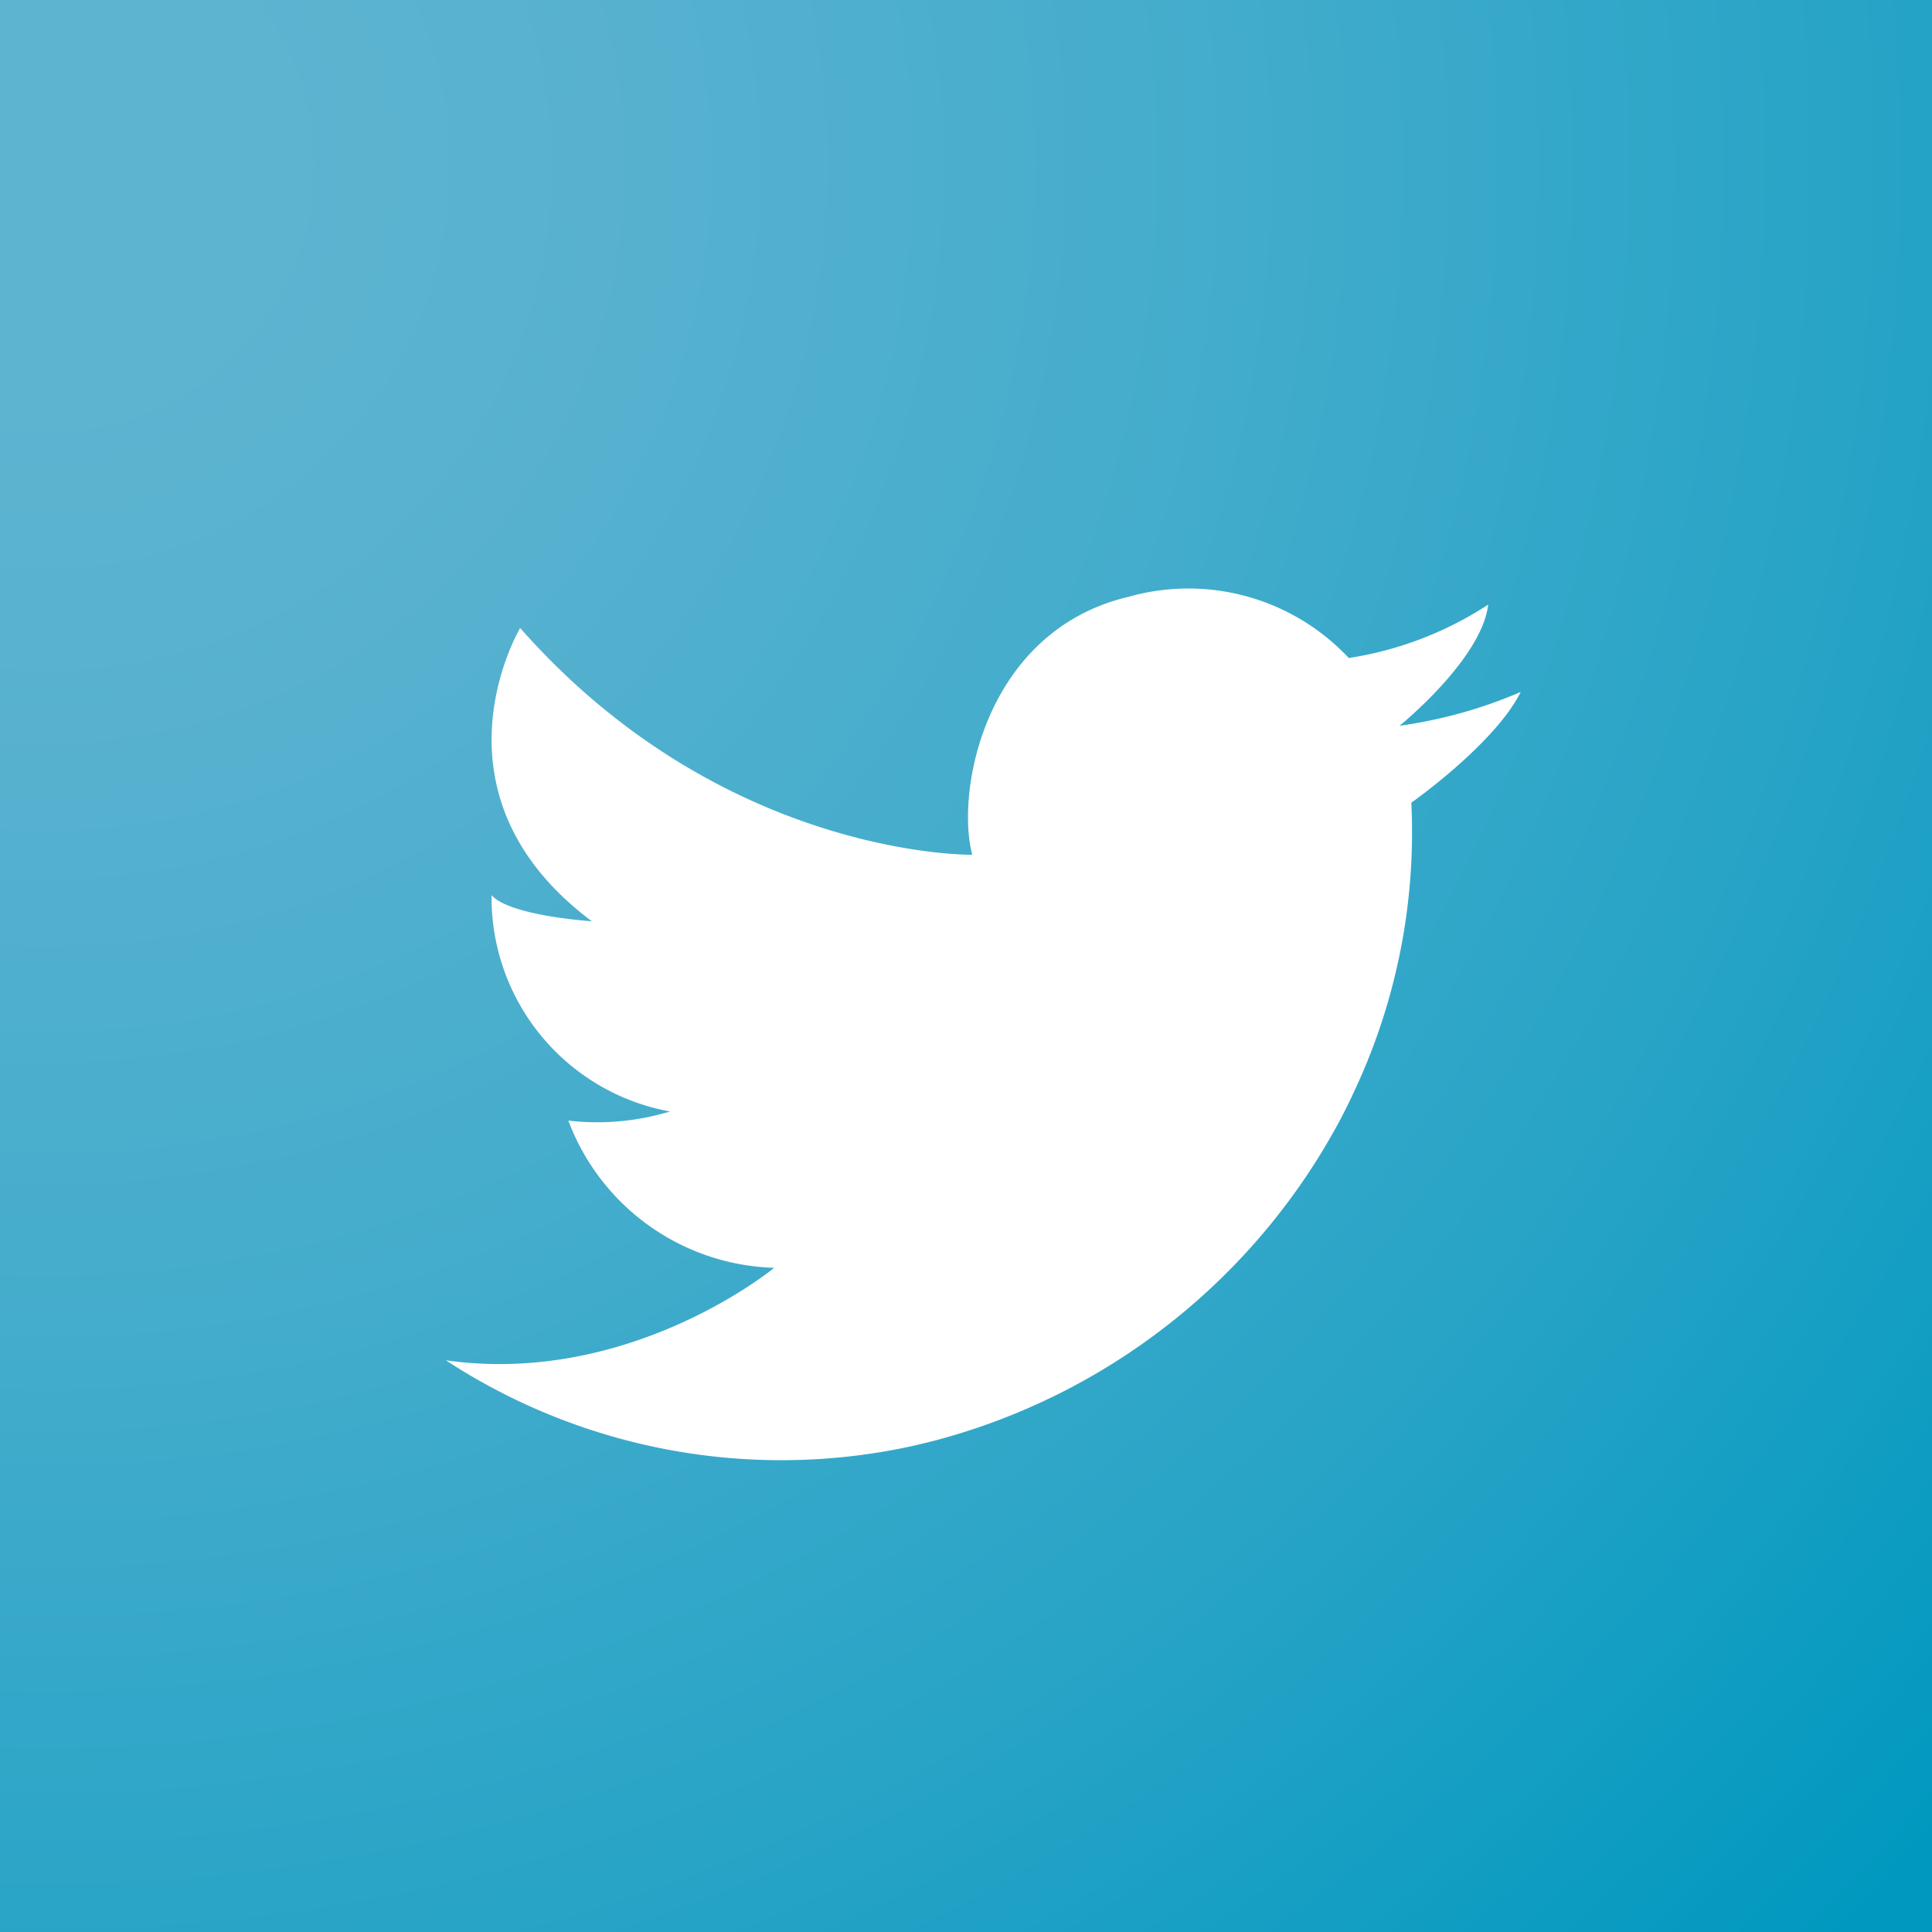
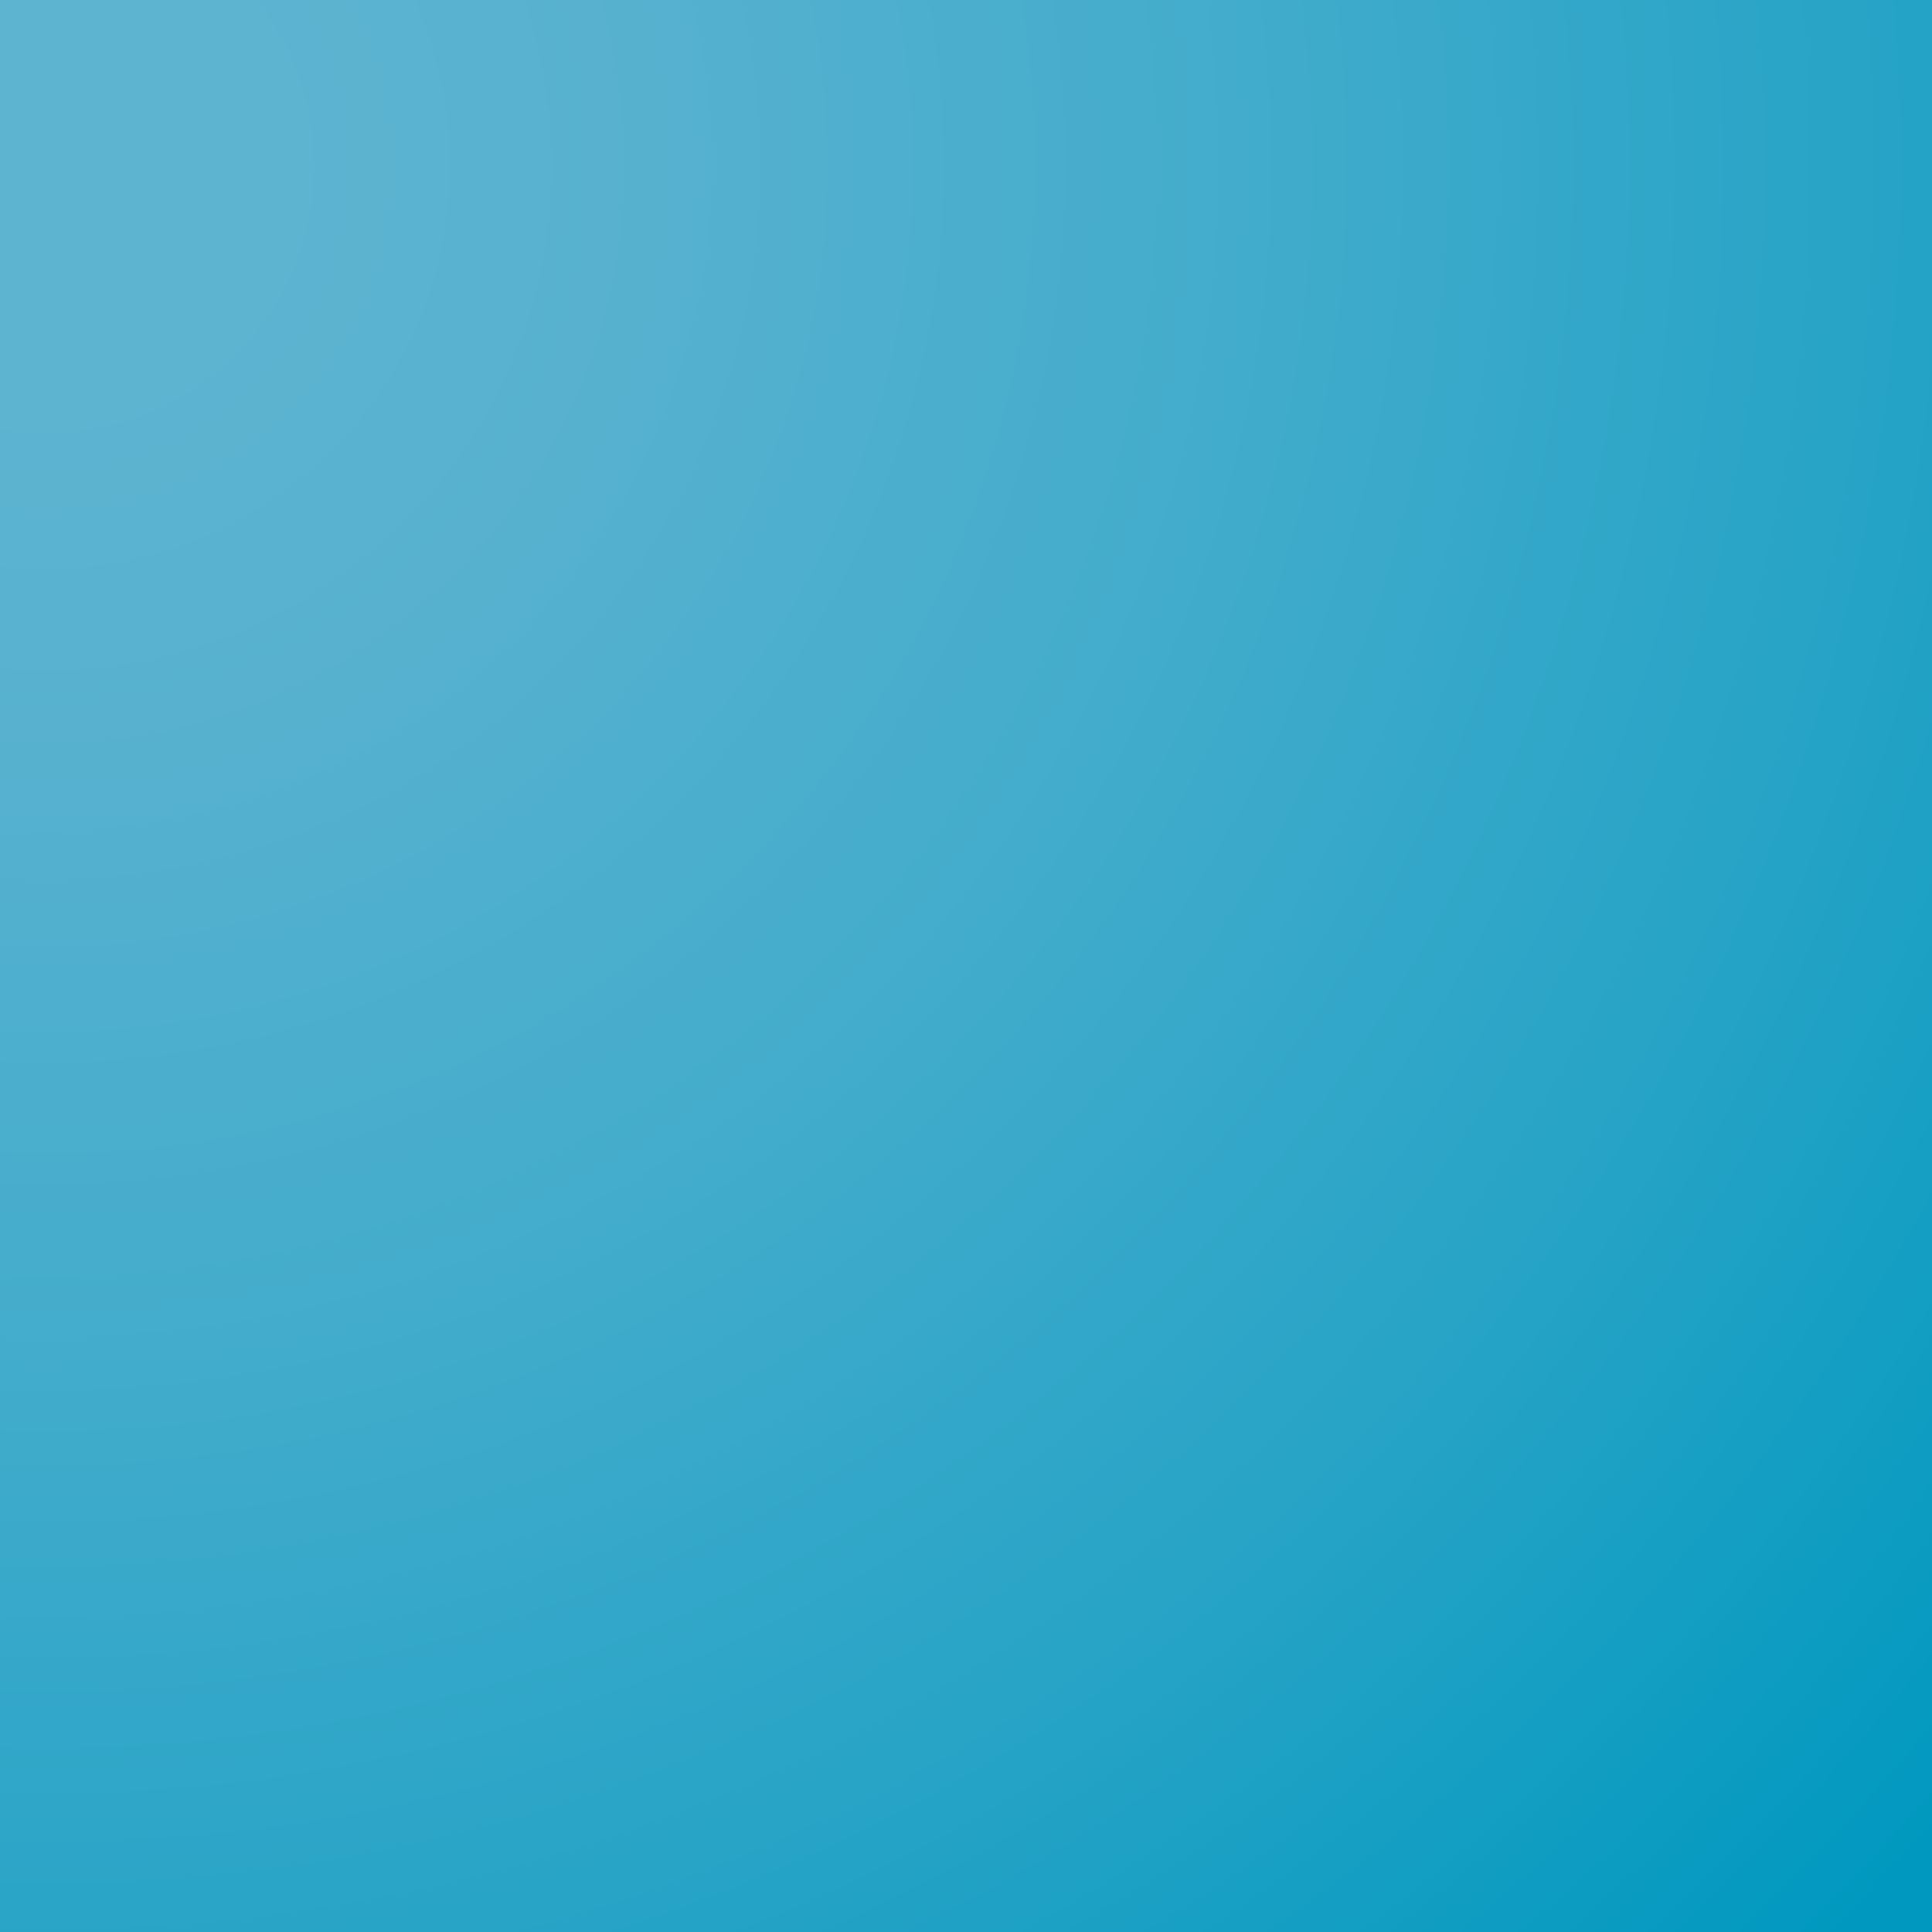
<svg xmlns="http://www.w3.org/2000/svg" id="Group_98" data-name="Group 98" width="77.087" height="77.087" viewBox="0 0 77.087 77.087">
  <rect x="0" y="0" width="77.087" height="77.087" fill="#333333" stroke="none" />
  <defs>
    <radialGradient id="radial-gradient" cx="0.028" cy="0.089" r="1.404" gradientUnits="objectBoundingBox">
      <stop offset="0.073" stop-color="#5db4d1" />
      <stop offset="0.222" stop-color="#56b1cf" />
      <stop offset="0.434" stop-color="#43accc" />
      <stop offset="0.682" stop-color="#25a3c6" />
      <stop offset="0.928" stop-color="#0098bf" />
    </radialGradient>
  </defs>
  <rect id="Rectangle_19" data-name="Rectangle 19" width="77.087" height="77.087" transform="translate(0)" fill="url(#radial-gradient)" />
-   <path id="Path_30" data-name="Path 30" d="M203.064,86.516s3.276-2.652,3.536-4.835a14.086,14.086,0,0,1-5.563,2.132,8.771,8.771,0,0,0-8.786-2.443c-5.718,1.35-6.914,7.745-6.238,10.293,0,0-9.93.156-18.038-9.047,0,0-3.951,6.6,2.859,11.7,0,0-3.268-.209-4-1.04a8.676,8.676,0,0,0,7.118,8.63,9.983,9.983,0,0,1-4.055.364,9.058,9.058,0,0,0,8.214,5.874s-5.718,4.731-13.1,3.691a24.459,24.459,0,0,0,18.4,3.465q.758-.162,1.537-.38a25.8,25.8,0,0,0,15.777-12.741c.213-.411.422-.836.621-1.277a24.3,24.3,0,0,0,2.186-11.316s3.326-2.339,4.366-4.419A18.745,18.745,0,0,1,203.064,86.516Z" transform="translate(-147.22 -57.558)" fill="#fff" />
</svg>